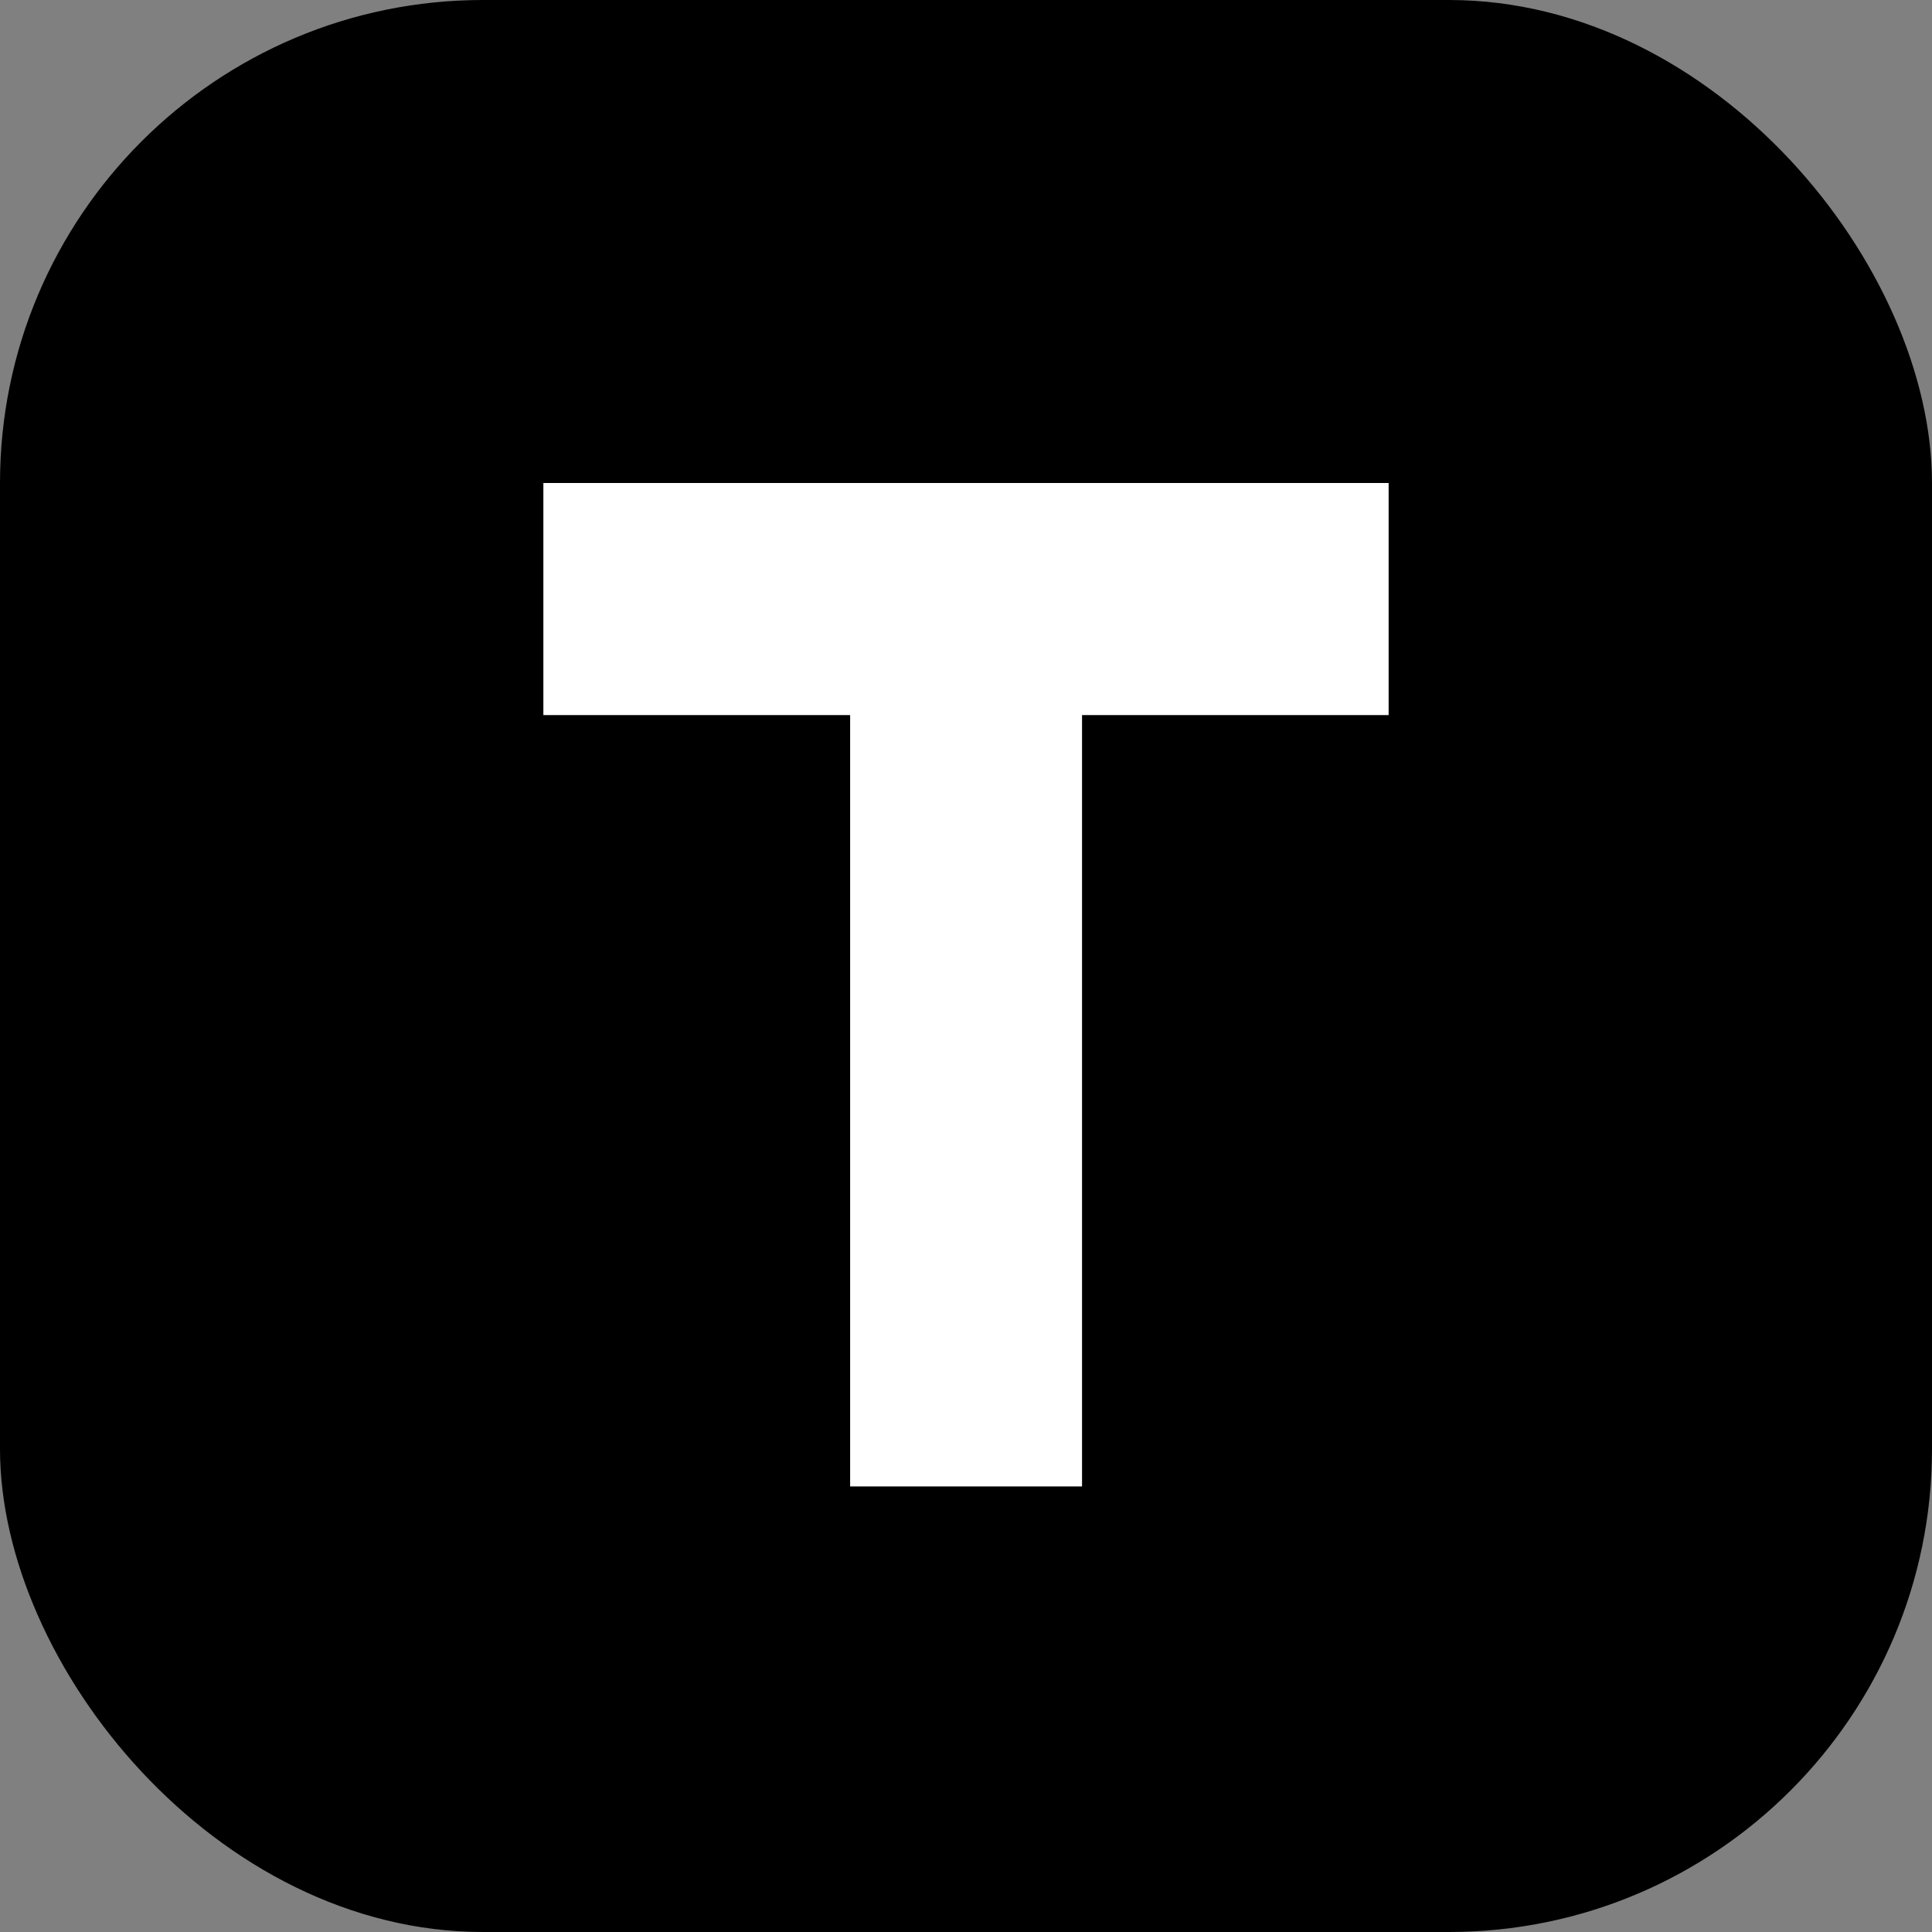
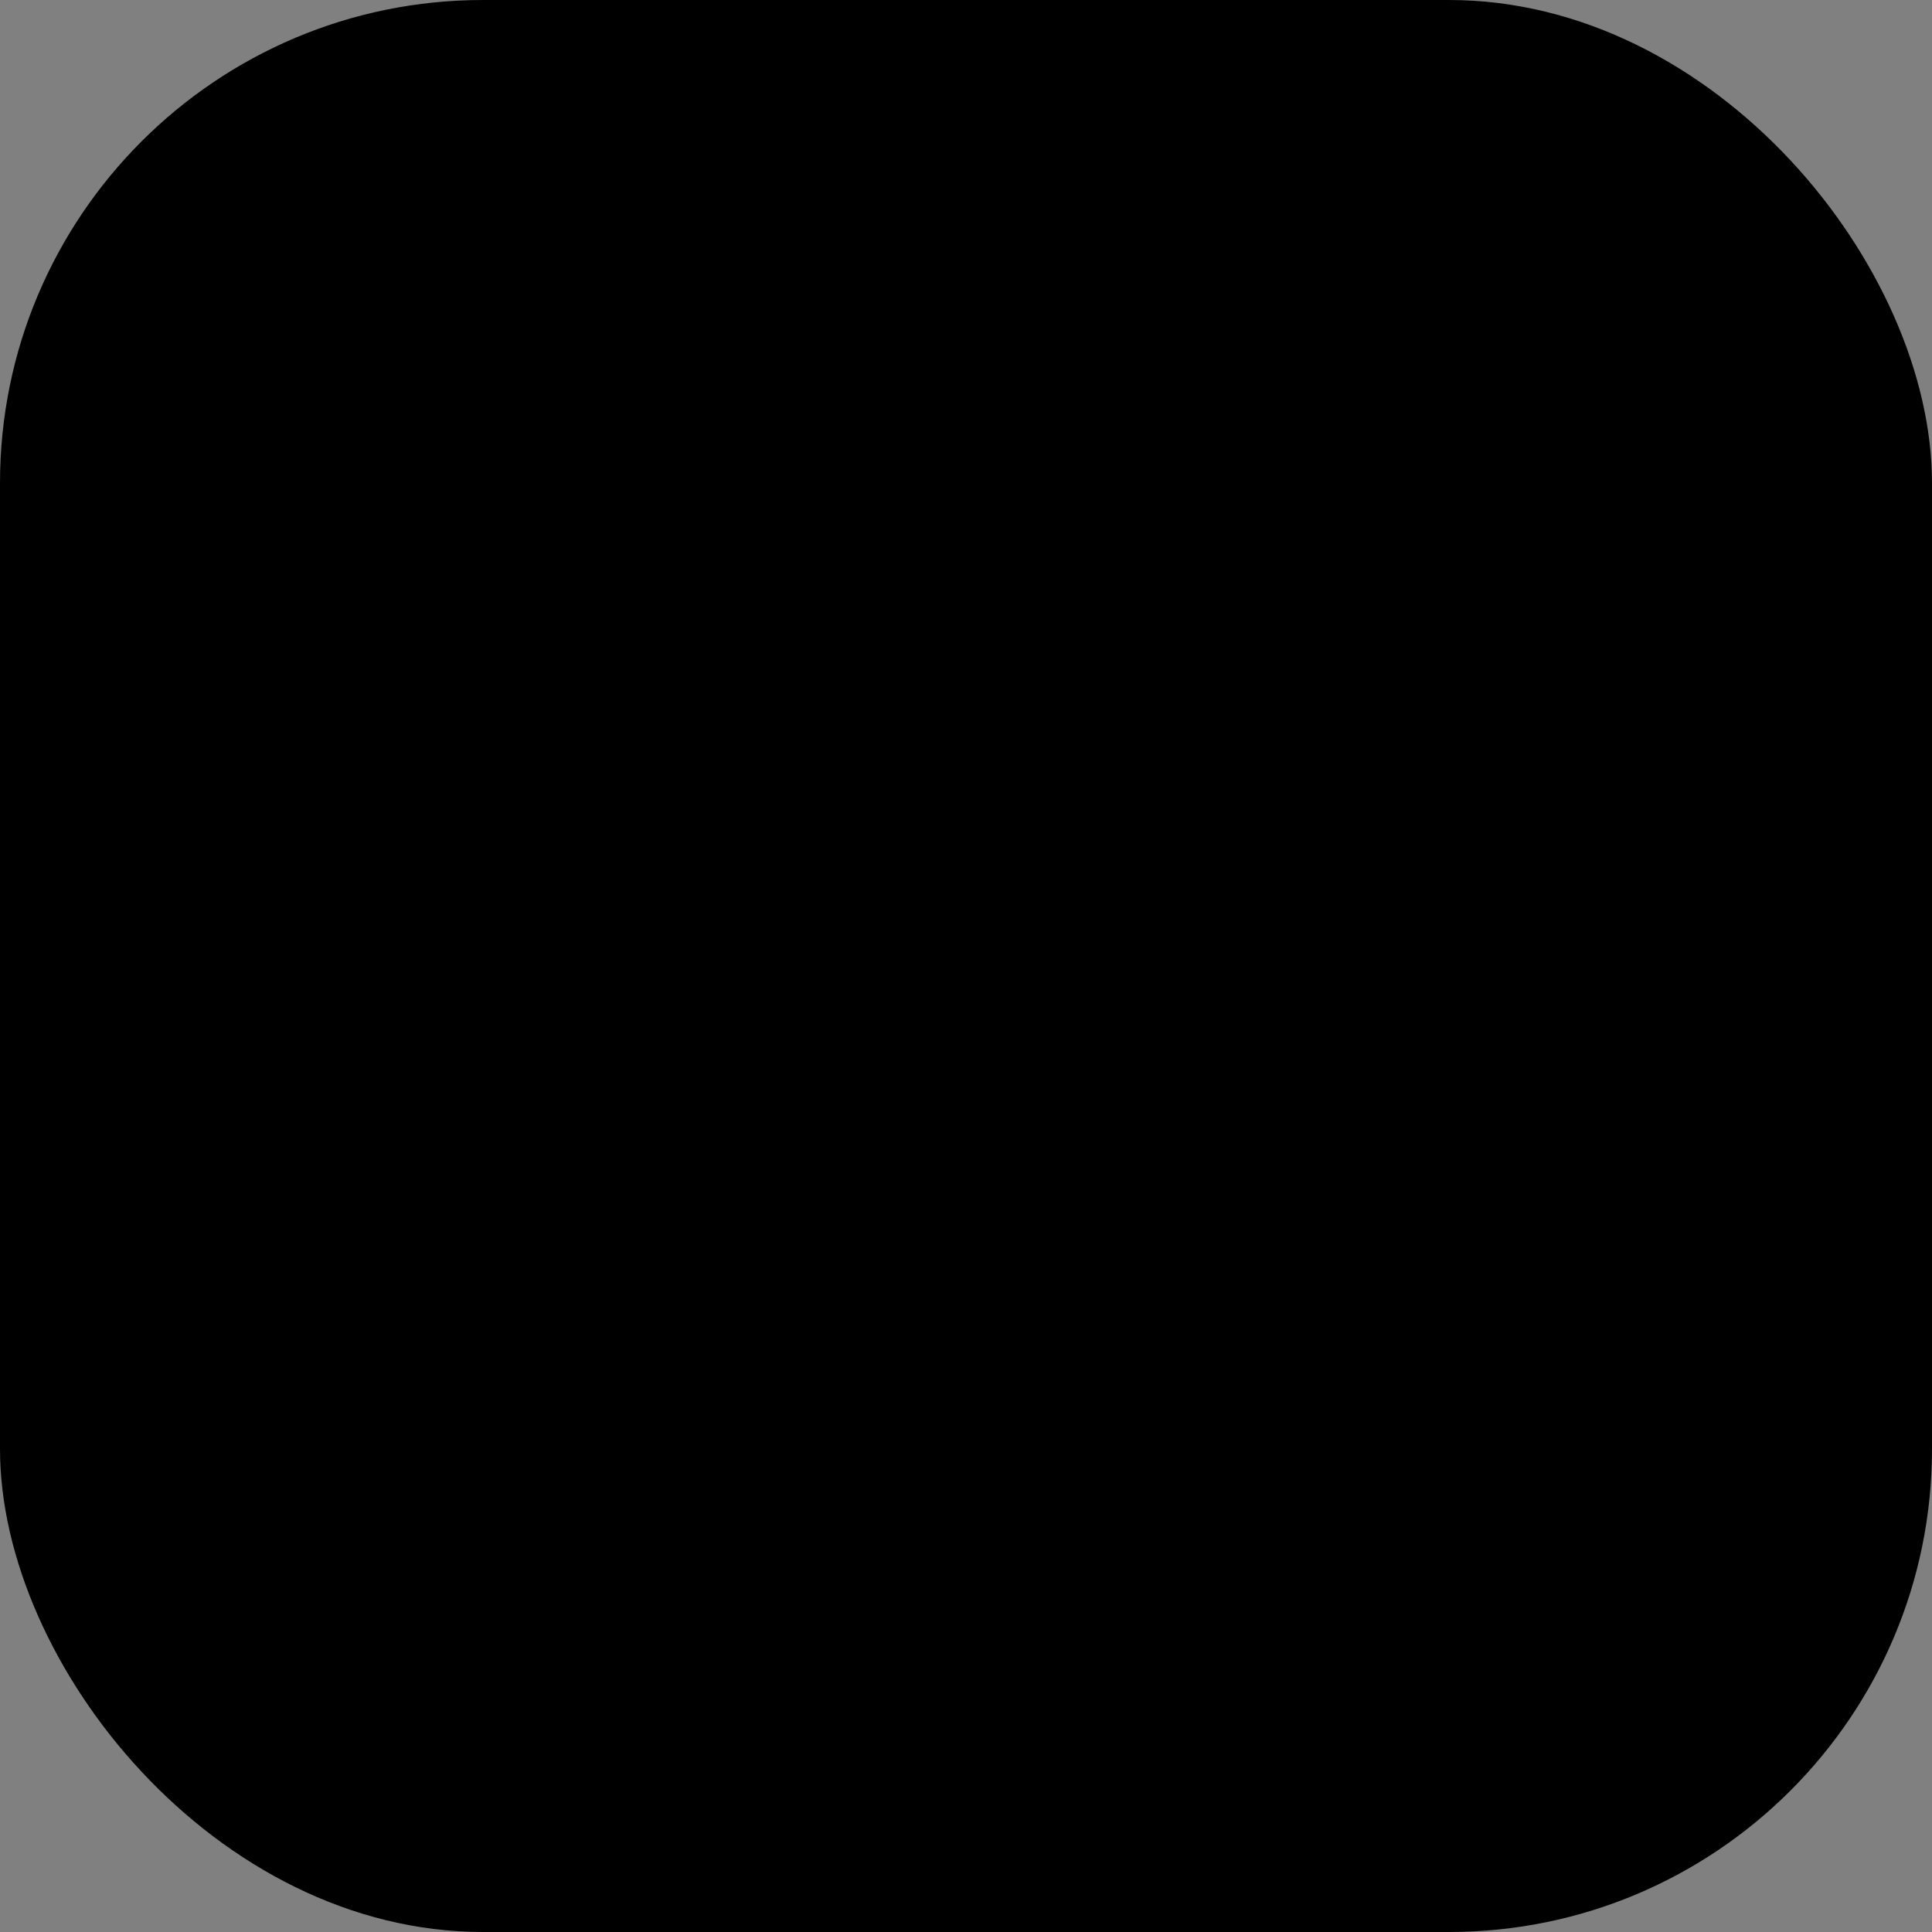
<svg xmlns="http://www.w3.org/2000/svg" width="32" height="32" viewBox="0 0 32 32" fill="none">
  <rect x="0" y="0" width="32" height="32" fill="#808080" stroke="none" />
  <rect width="32" height="32" rx="8" fill="black" />
-   <path d="M14.081 8H9V11.844H14.081V24.62H17.922V11.844H23V8H14.081Z" fill="white" />
</svg>